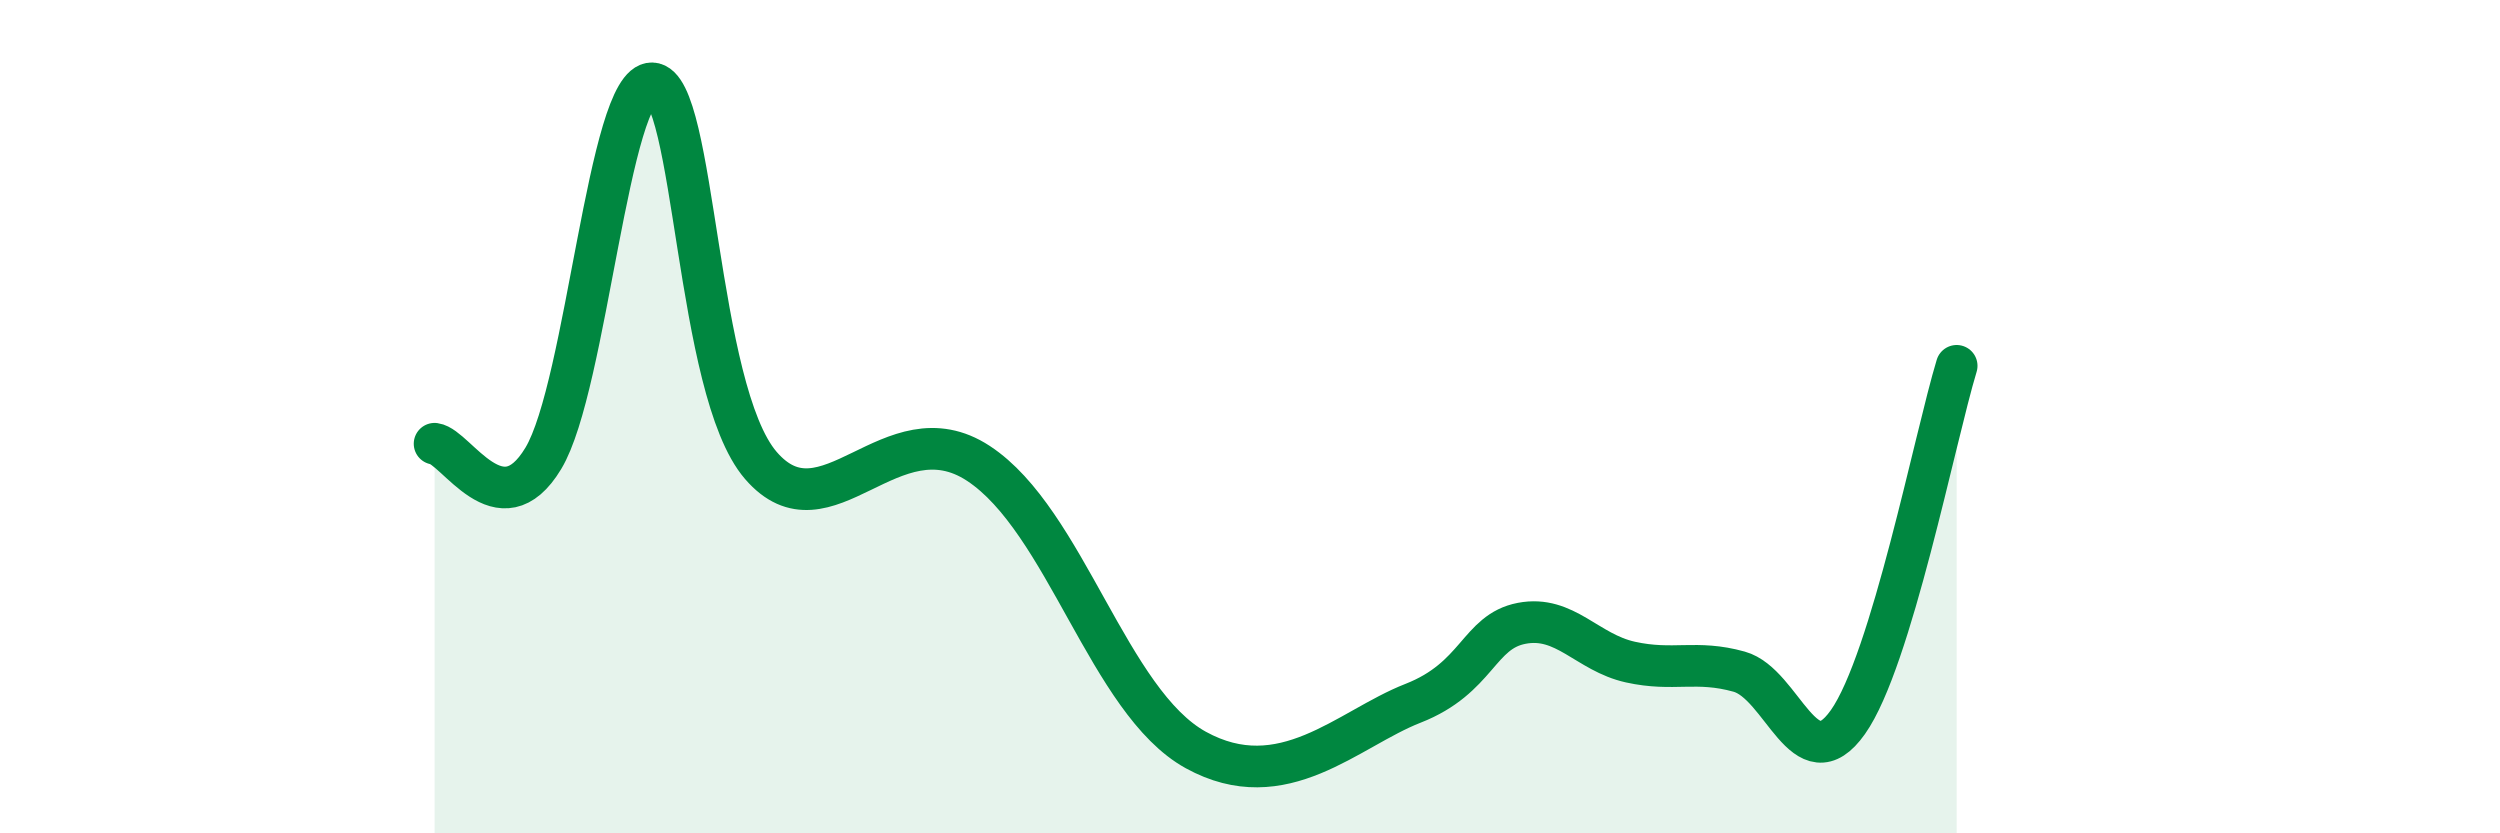
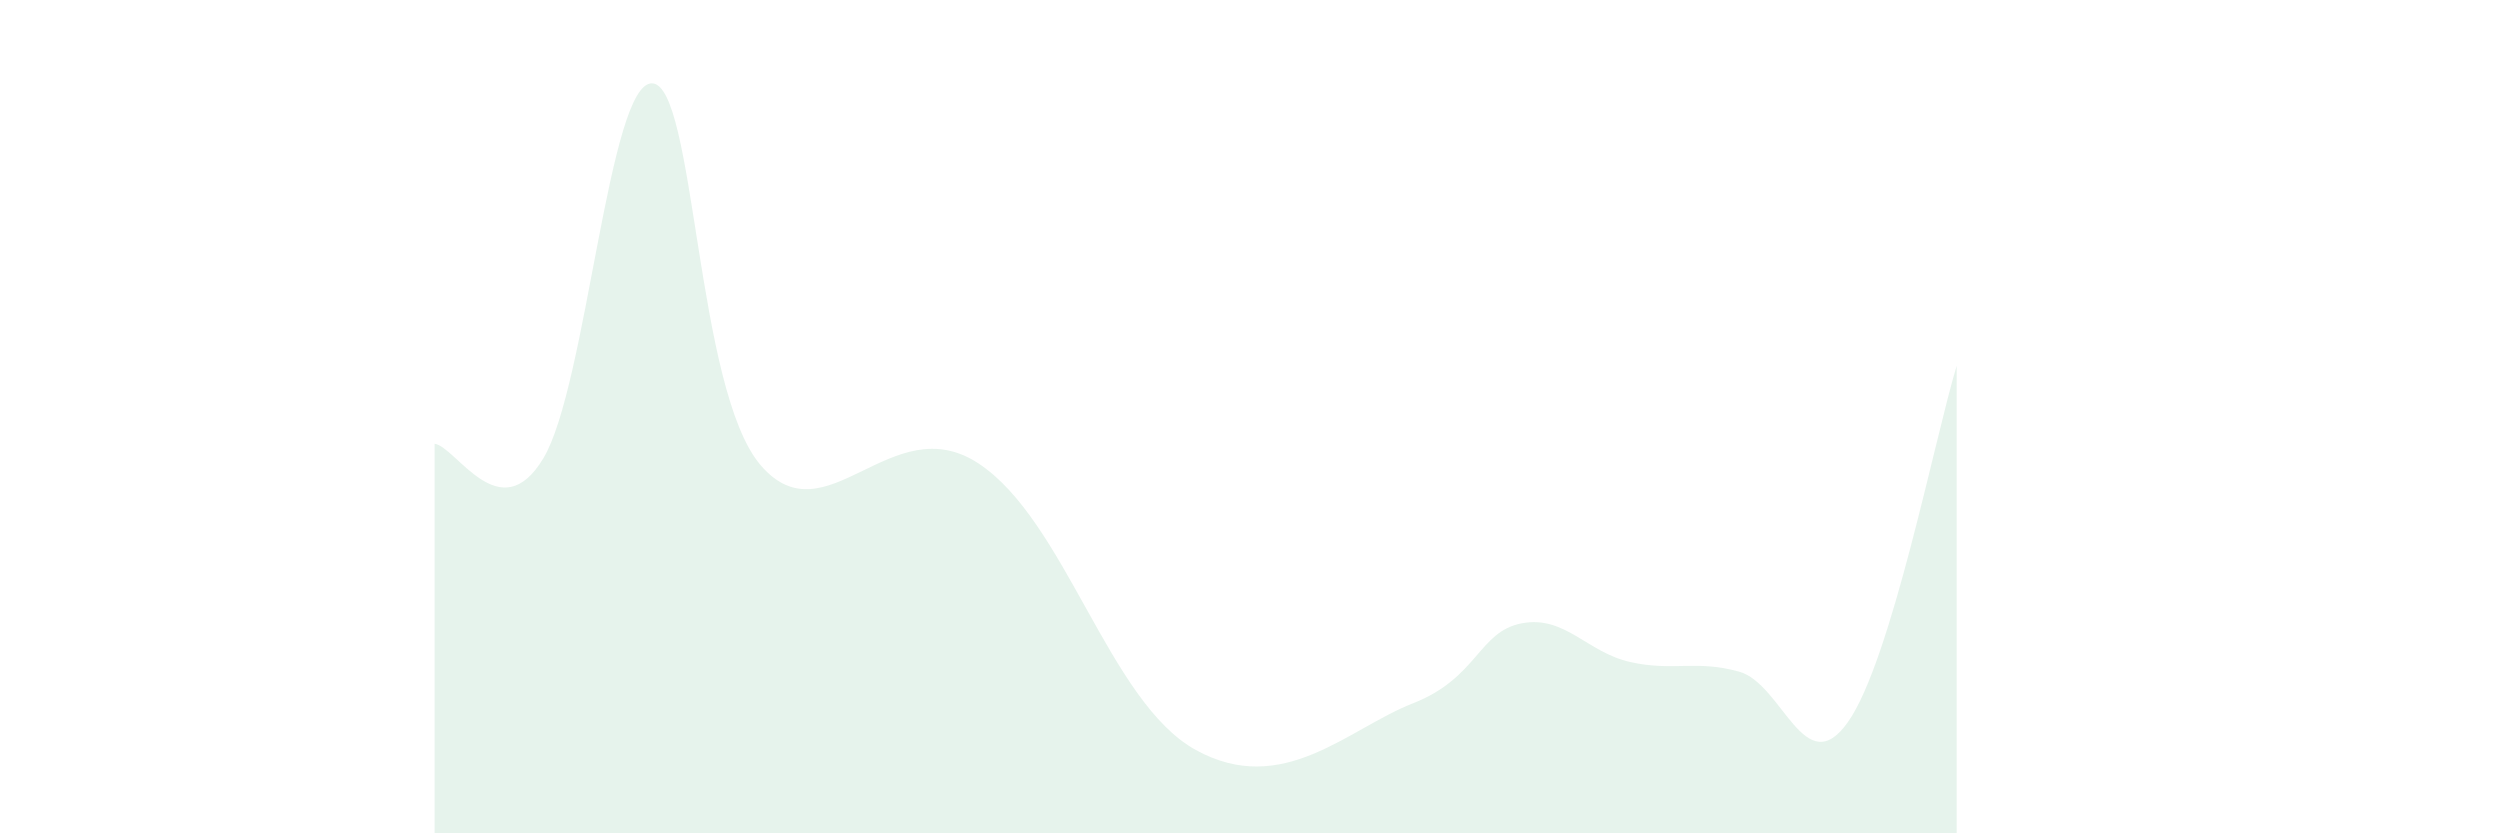
<svg xmlns="http://www.w3.org/2000/svg" width="60" height="20" viewBox="0 0 60 20">
  <path d="M 10.43,10.65 C 10.95,10.72 12,12.73 13.04,11 C 14.08,9.27 14.61,1.97 15.65,2 C 16.69,2.03 16.69,9.35 18.26,11.17 C 19.83,12.99 21.39,9.75 23.48,11.12 C 25.57,12.49 26.61,16.85 28.7,18 C 30.79,19.15 32.35,17.49 33.91,16.88 C 35.47,16.27 35.48,15.16 36.52,14.96 C 37.56,14.76 38.09,15.66 39.13,15.89 C 40.17,16.12 40.7,15.83 41.74,16.12 C 42.78,16.41 43.31,18.8 44.35,17.33 C 45.39,15.86 46.44,10.49 46.96,8.78L46.96 20L10.43 20Z" fill="#008740" opacity="0.1" stroke-linecap="round" stroke-linejoin="round" />
-   <path d="M 10.43,10.65 C 10.95,10.72 12,12.73 13.04,11 C 14.08,9.27 14.61,1.97 15.65,2 C 16.69,2.03 16.69,9.35 18.26,11.17 C 19.83,12.99 21.39,9.75 23.48,11.12 C 25.57,12.49 26.61,16.85 28.7,18 C 30.79,19.15 32.35,17.49 33.91,16.88 C 35.47,16.27 35.48,15.16 36.52,14.96 C 37.56,14.76 38.09,15.66 39.13,15.89 C 40.17,16.12 40.7,15.83 41.74,16.12 C 42.78,16.41 43.31,18.8 44.35,17.33 C 45.39,15.86 46.44,10.49 46.96,8.78" stroke="#008740" stroke-width="1" fill="none" stroke-linecap="round" stroke-linejoin="round" />
</svg>